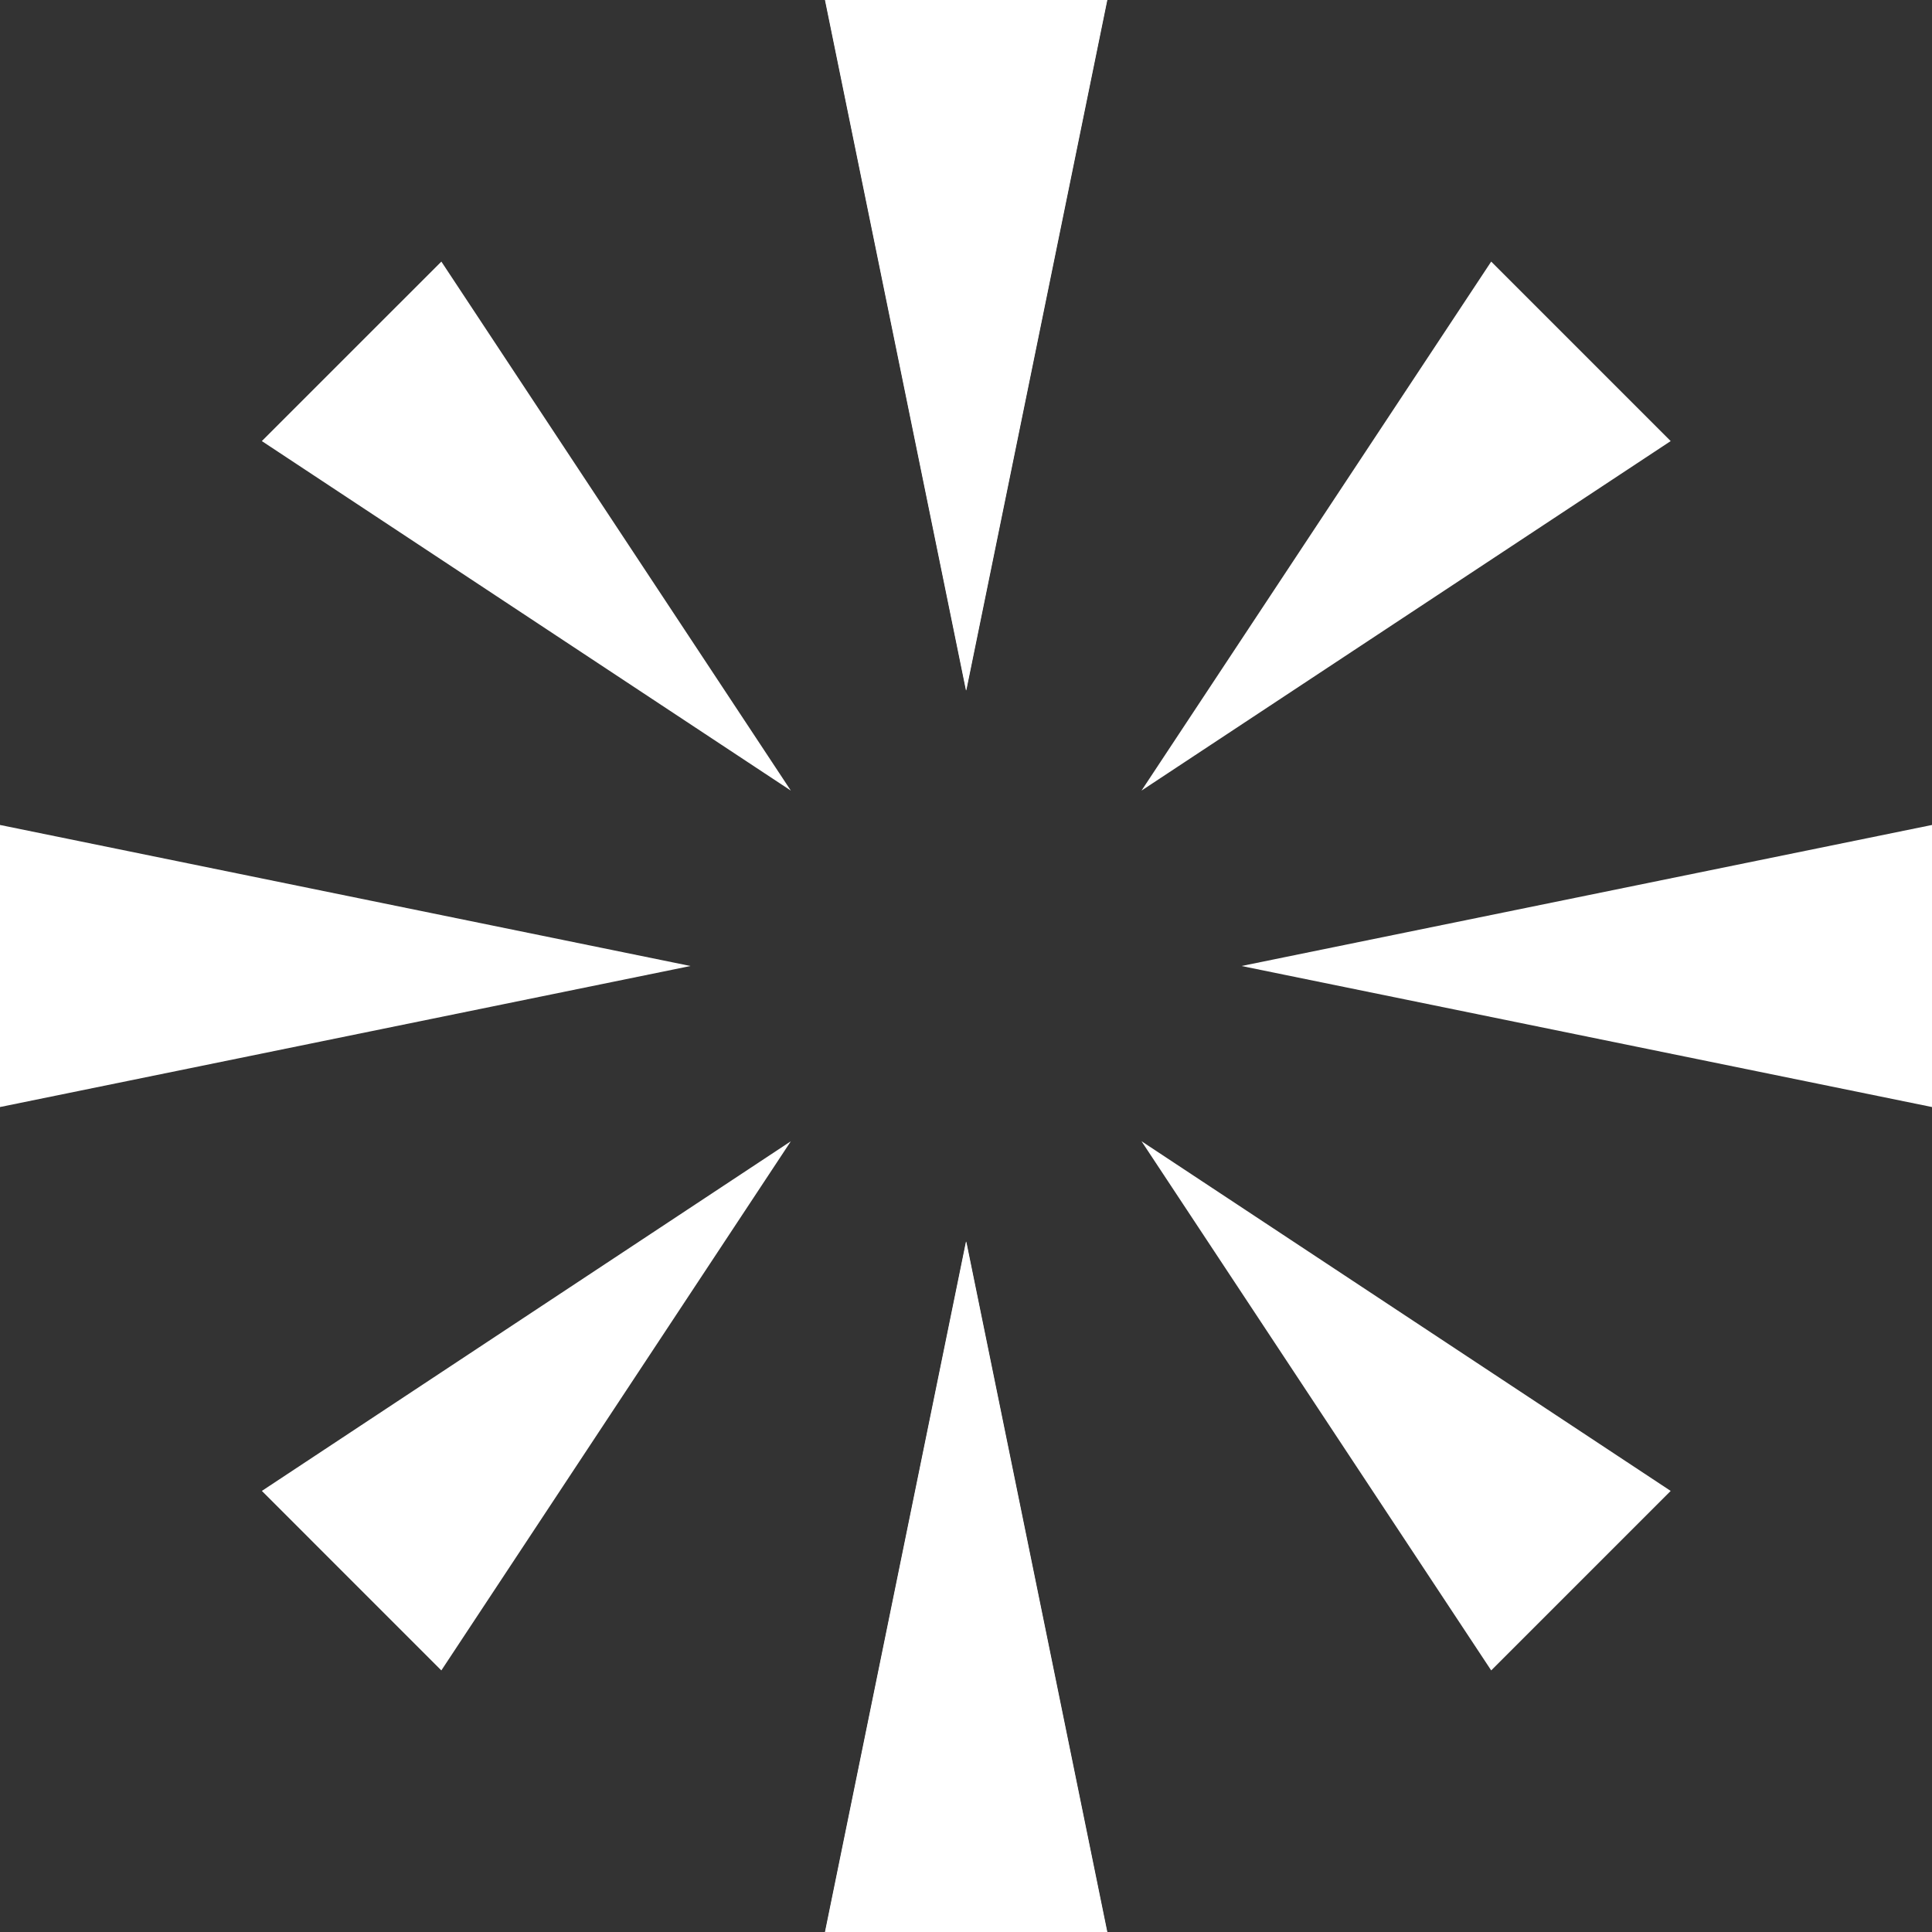
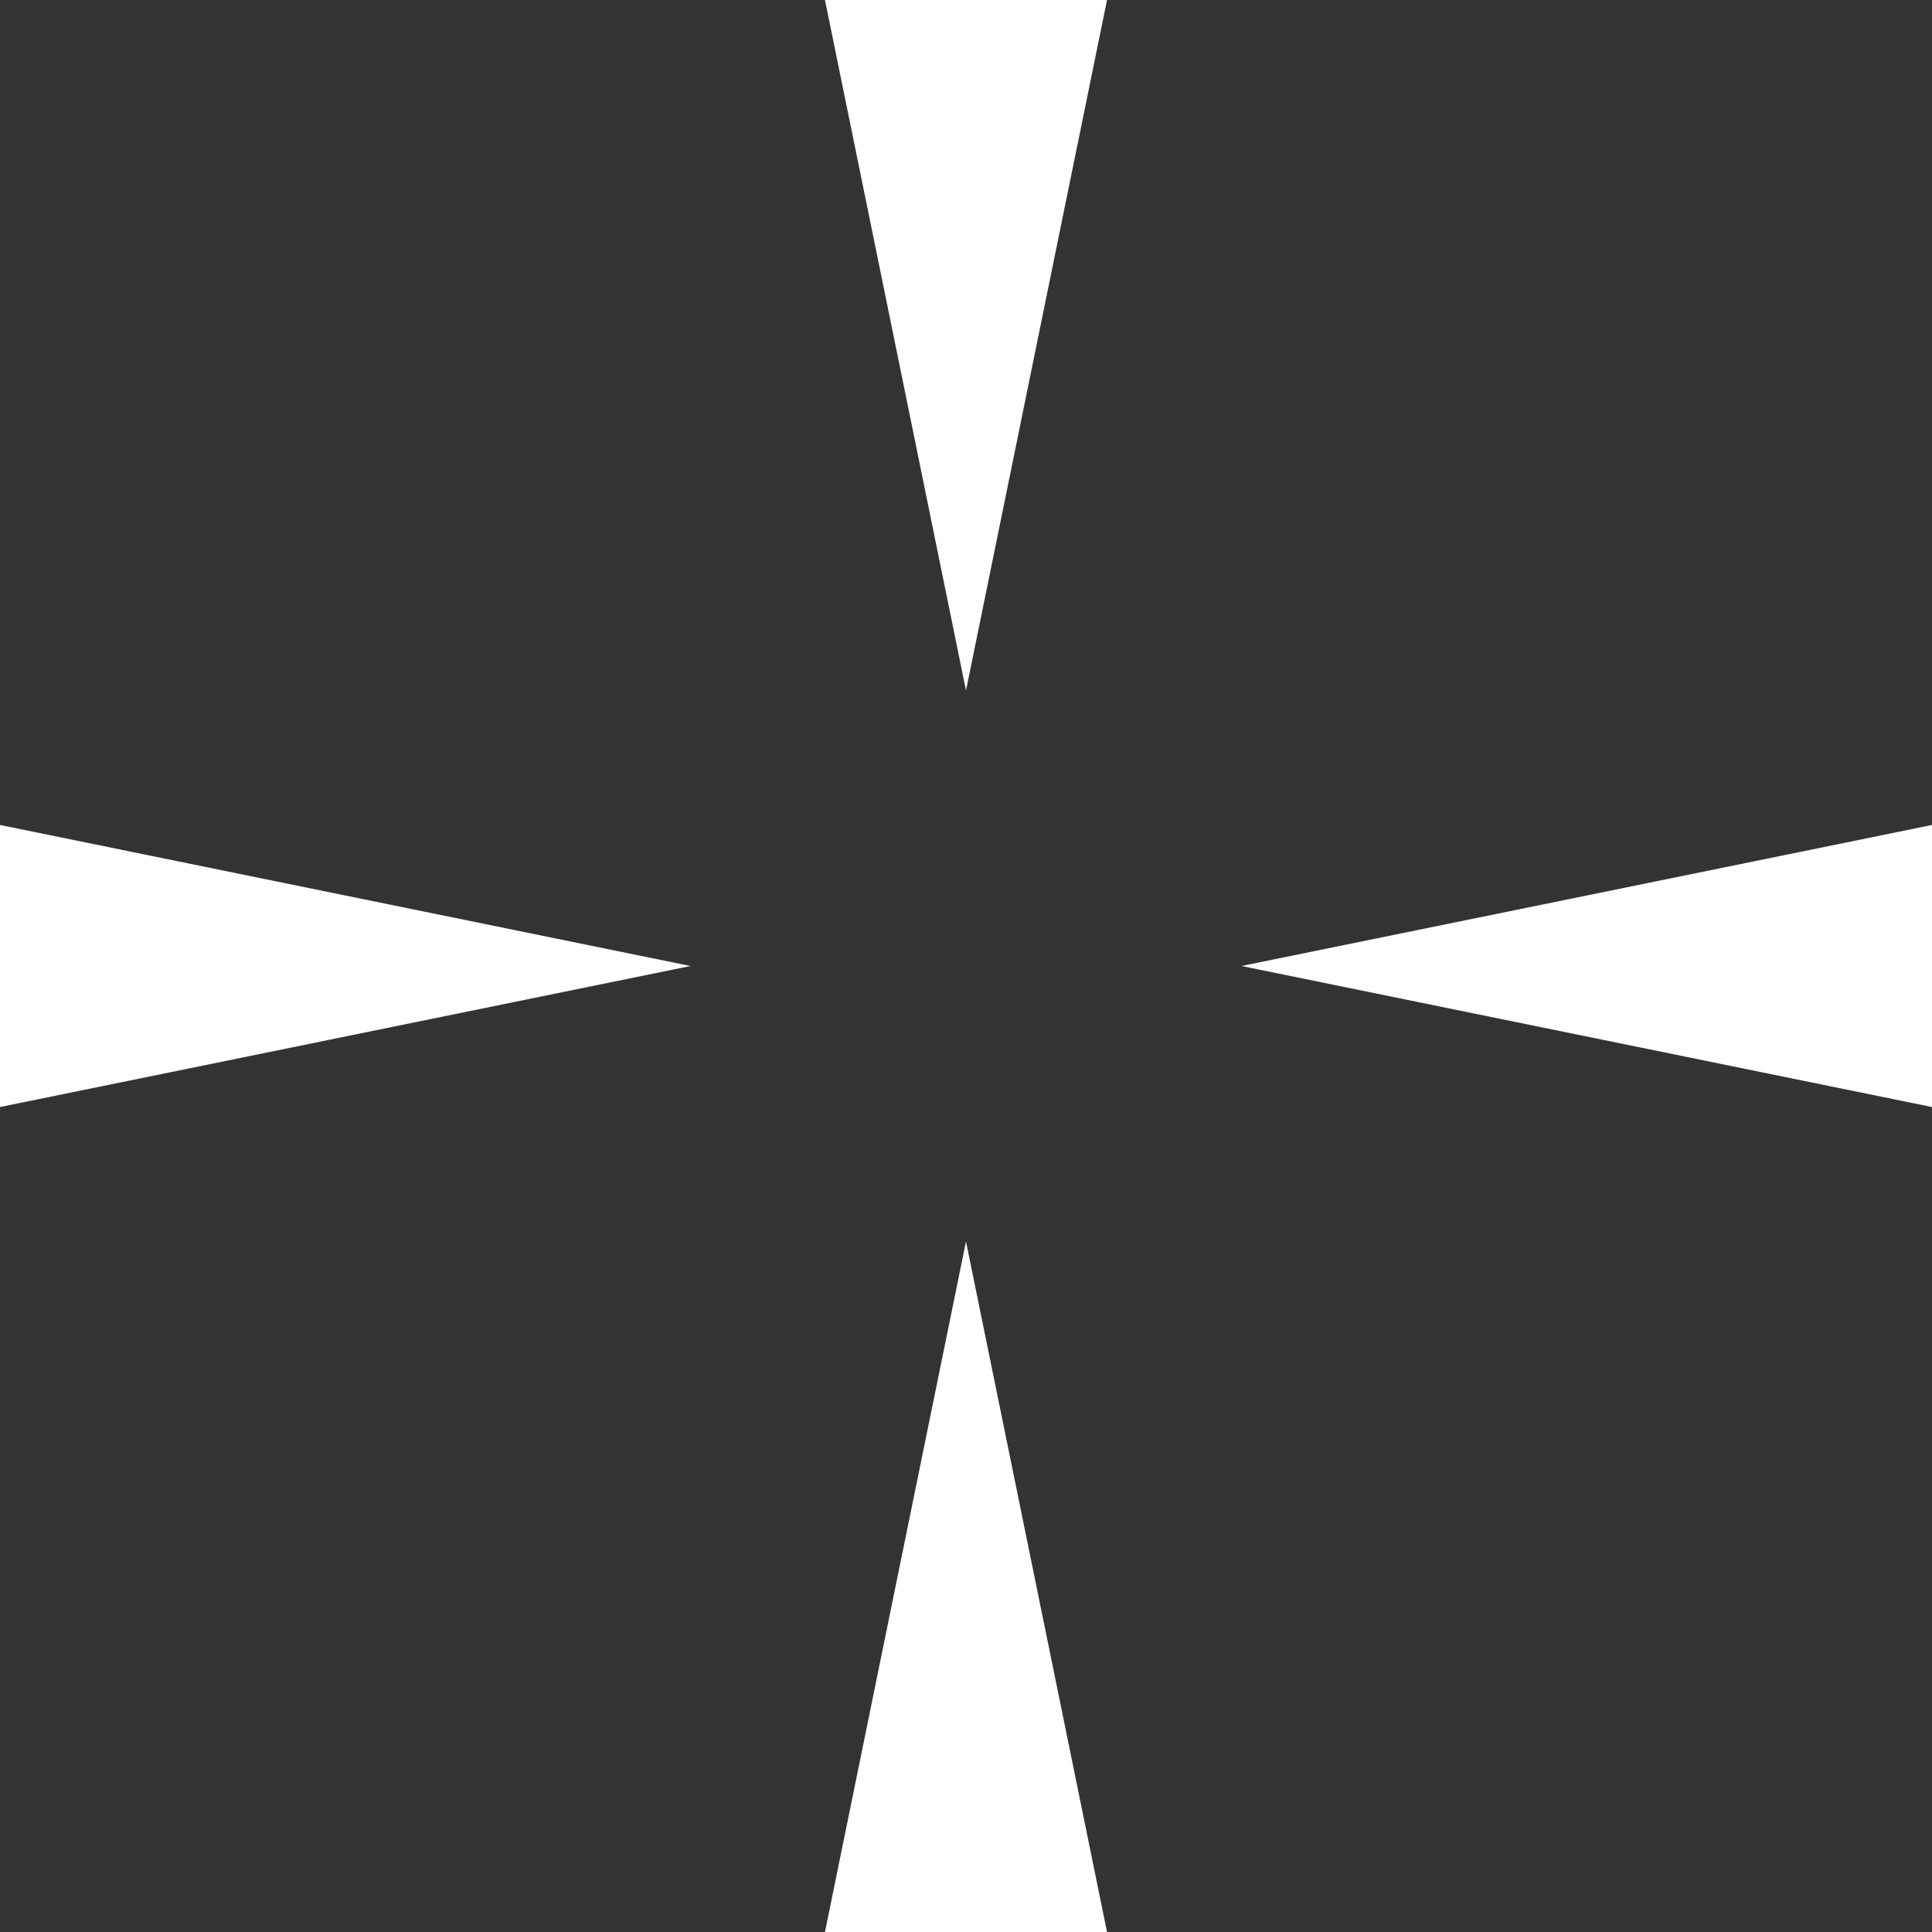
<svg xmlns="http://www.w3.org/2000/svg" width="89" height="89" viewBox="0 0 89 89" fill="white">
  <rect x="0" y="0" width="89" height="89" fill="#333333" stroke="none" />
  <path d="M89 50.997V38.003L57.191 44.5L89 50.997ZM0 38.003V50.997L31.808 44.5L0 38.003ZM38.003 89H50.997L44.5 57.192L38.003 89ZM50.997 0H38.003L44.5 31.808L50.997 0Z" fill="white" />
-   <path d="M38.016 89H51.01L44.513 57.192L38.016 89ZM51.01 0H38.016L44.513 31.808L51.01 0ZM68.694 76.95L76.962 68.681L52.585 52.572L68.694 76.95ZM20.332 12.05L12.062 20.319L36.431 36.42L20.332 12.05ZM12.063 68.681L20.331 76.95L36.432 52.573L12.063 68.681ZM76.962 20.319L68.694 12.05L52.585 36.42L76.962 20.319Z" fill="white" />
</svg>